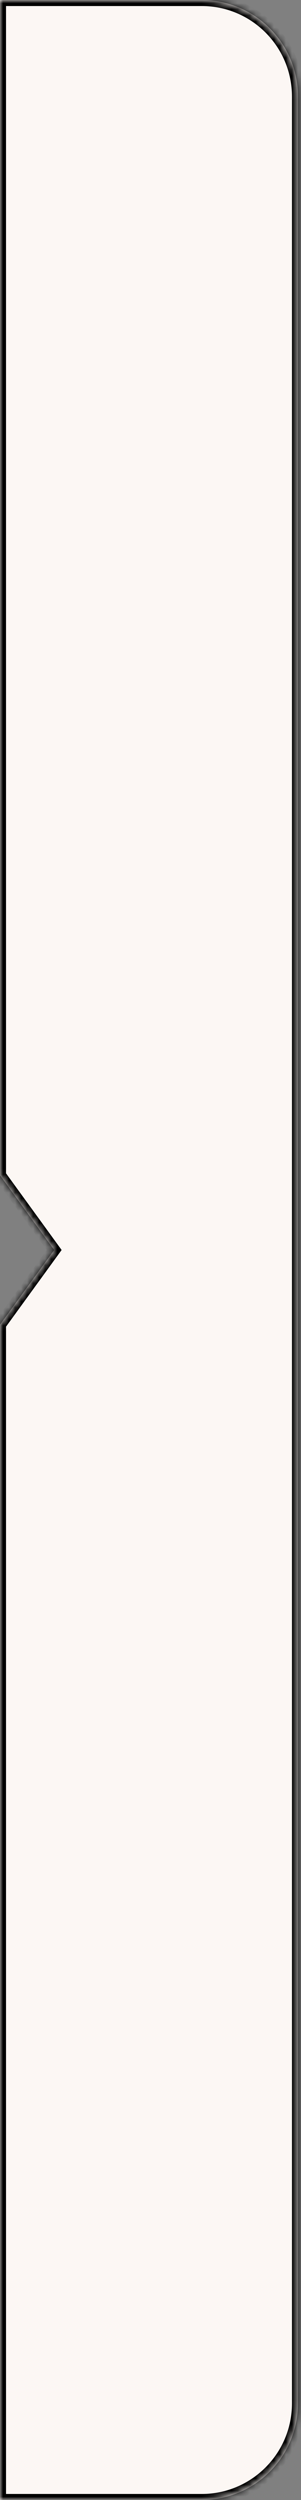
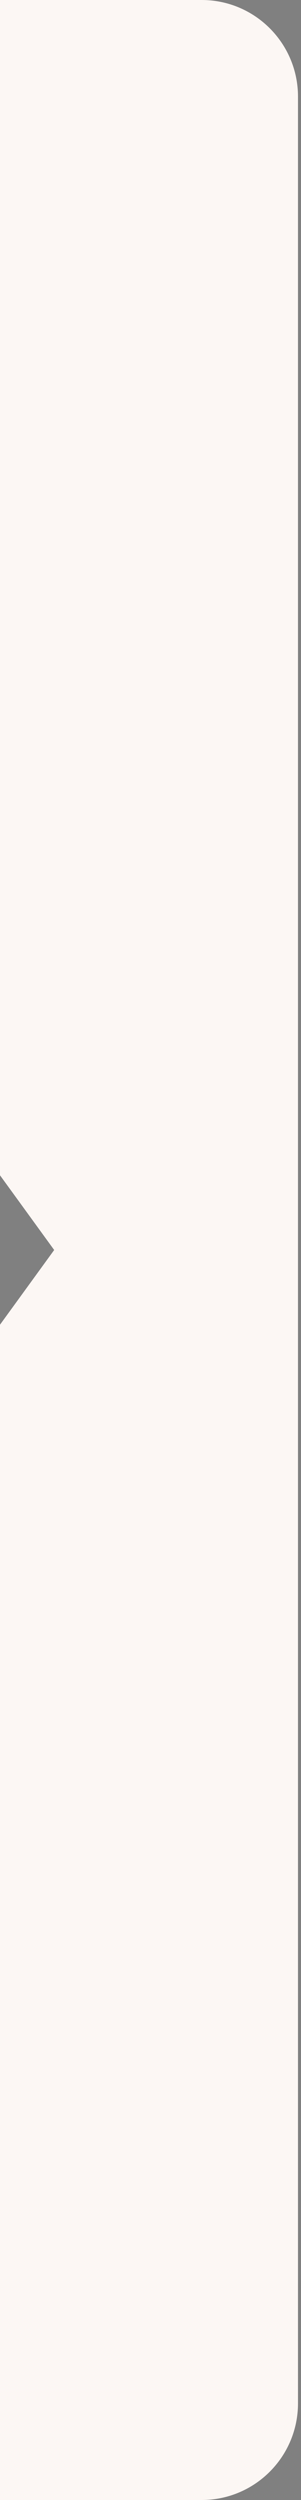
<svg xmlns="http://www.w3.org/2000/svg" width="50" height="414" viewBox="0 0 50 414" fill="none">
  <rect x="0" y="0" width="50" height="414" fill="#808080" stroke="none" />
  <mask id="path-1-inside-1_76_54" fill="white">
    <path fill-rule="evenodd" clip-rule="evenodd" d="M33.5 0H0V194.628L9 207L0 219.372V414H33.5C42.337 414 49.5 406.837 49.5 398V16C49.5 7.163 42.337 0 33.5 0Z" />
  </mask>
  <path fill-rule="evenodd" clip-rule="evenodd" d="M33.5 0H0V194.628L9 207L0 219.372V414H33.5C42.337 414 49.5 406.837 49.5 398V16C49.5 7.163 42.337 0 33.5 0Z" fill="#FCF7F4" />
-   <path d="M0 0V-1H-1V0H0ZM0 194.628H-1V194.953L-0.809 195.216L0 194.628ZM9 207L9.809 207.588L10.237 207L9.809 206.412L9 207ZM0 219.372L-0.809 218.784L-1 219.047V219.372H0ZM0 414H-1V415H0V414ZM0 1H33.5V-1H0V1ZM1 194.628V0H-1V194.628H1ZM-0.809 195.216L8.191 207.588L9.809 206.412L0.809 194.04L-0.809 195.216ZM8.191 206.412L-0.809 218.784L0.809 219.96L9.809 207.588L8.191 206.412ZM1 414V219.372H-1V414H1ZM33.5 413H0V415H33.5V413ZM48.5 398C48.5 406.284 41.784 413 33.5 413V415C42.889 415 50.5 407.389 50.5 398H48.5ZM48.5 16V398H50.5V16H48.5ZM33.5 1C41.784 1 48.5 7.716 48.5 16H50.5C50.5 6.611 42.889 -1 33.5 -1V1Z" fill="black" mask="url(#path-1-inside-1_76_54)" />
</svg>